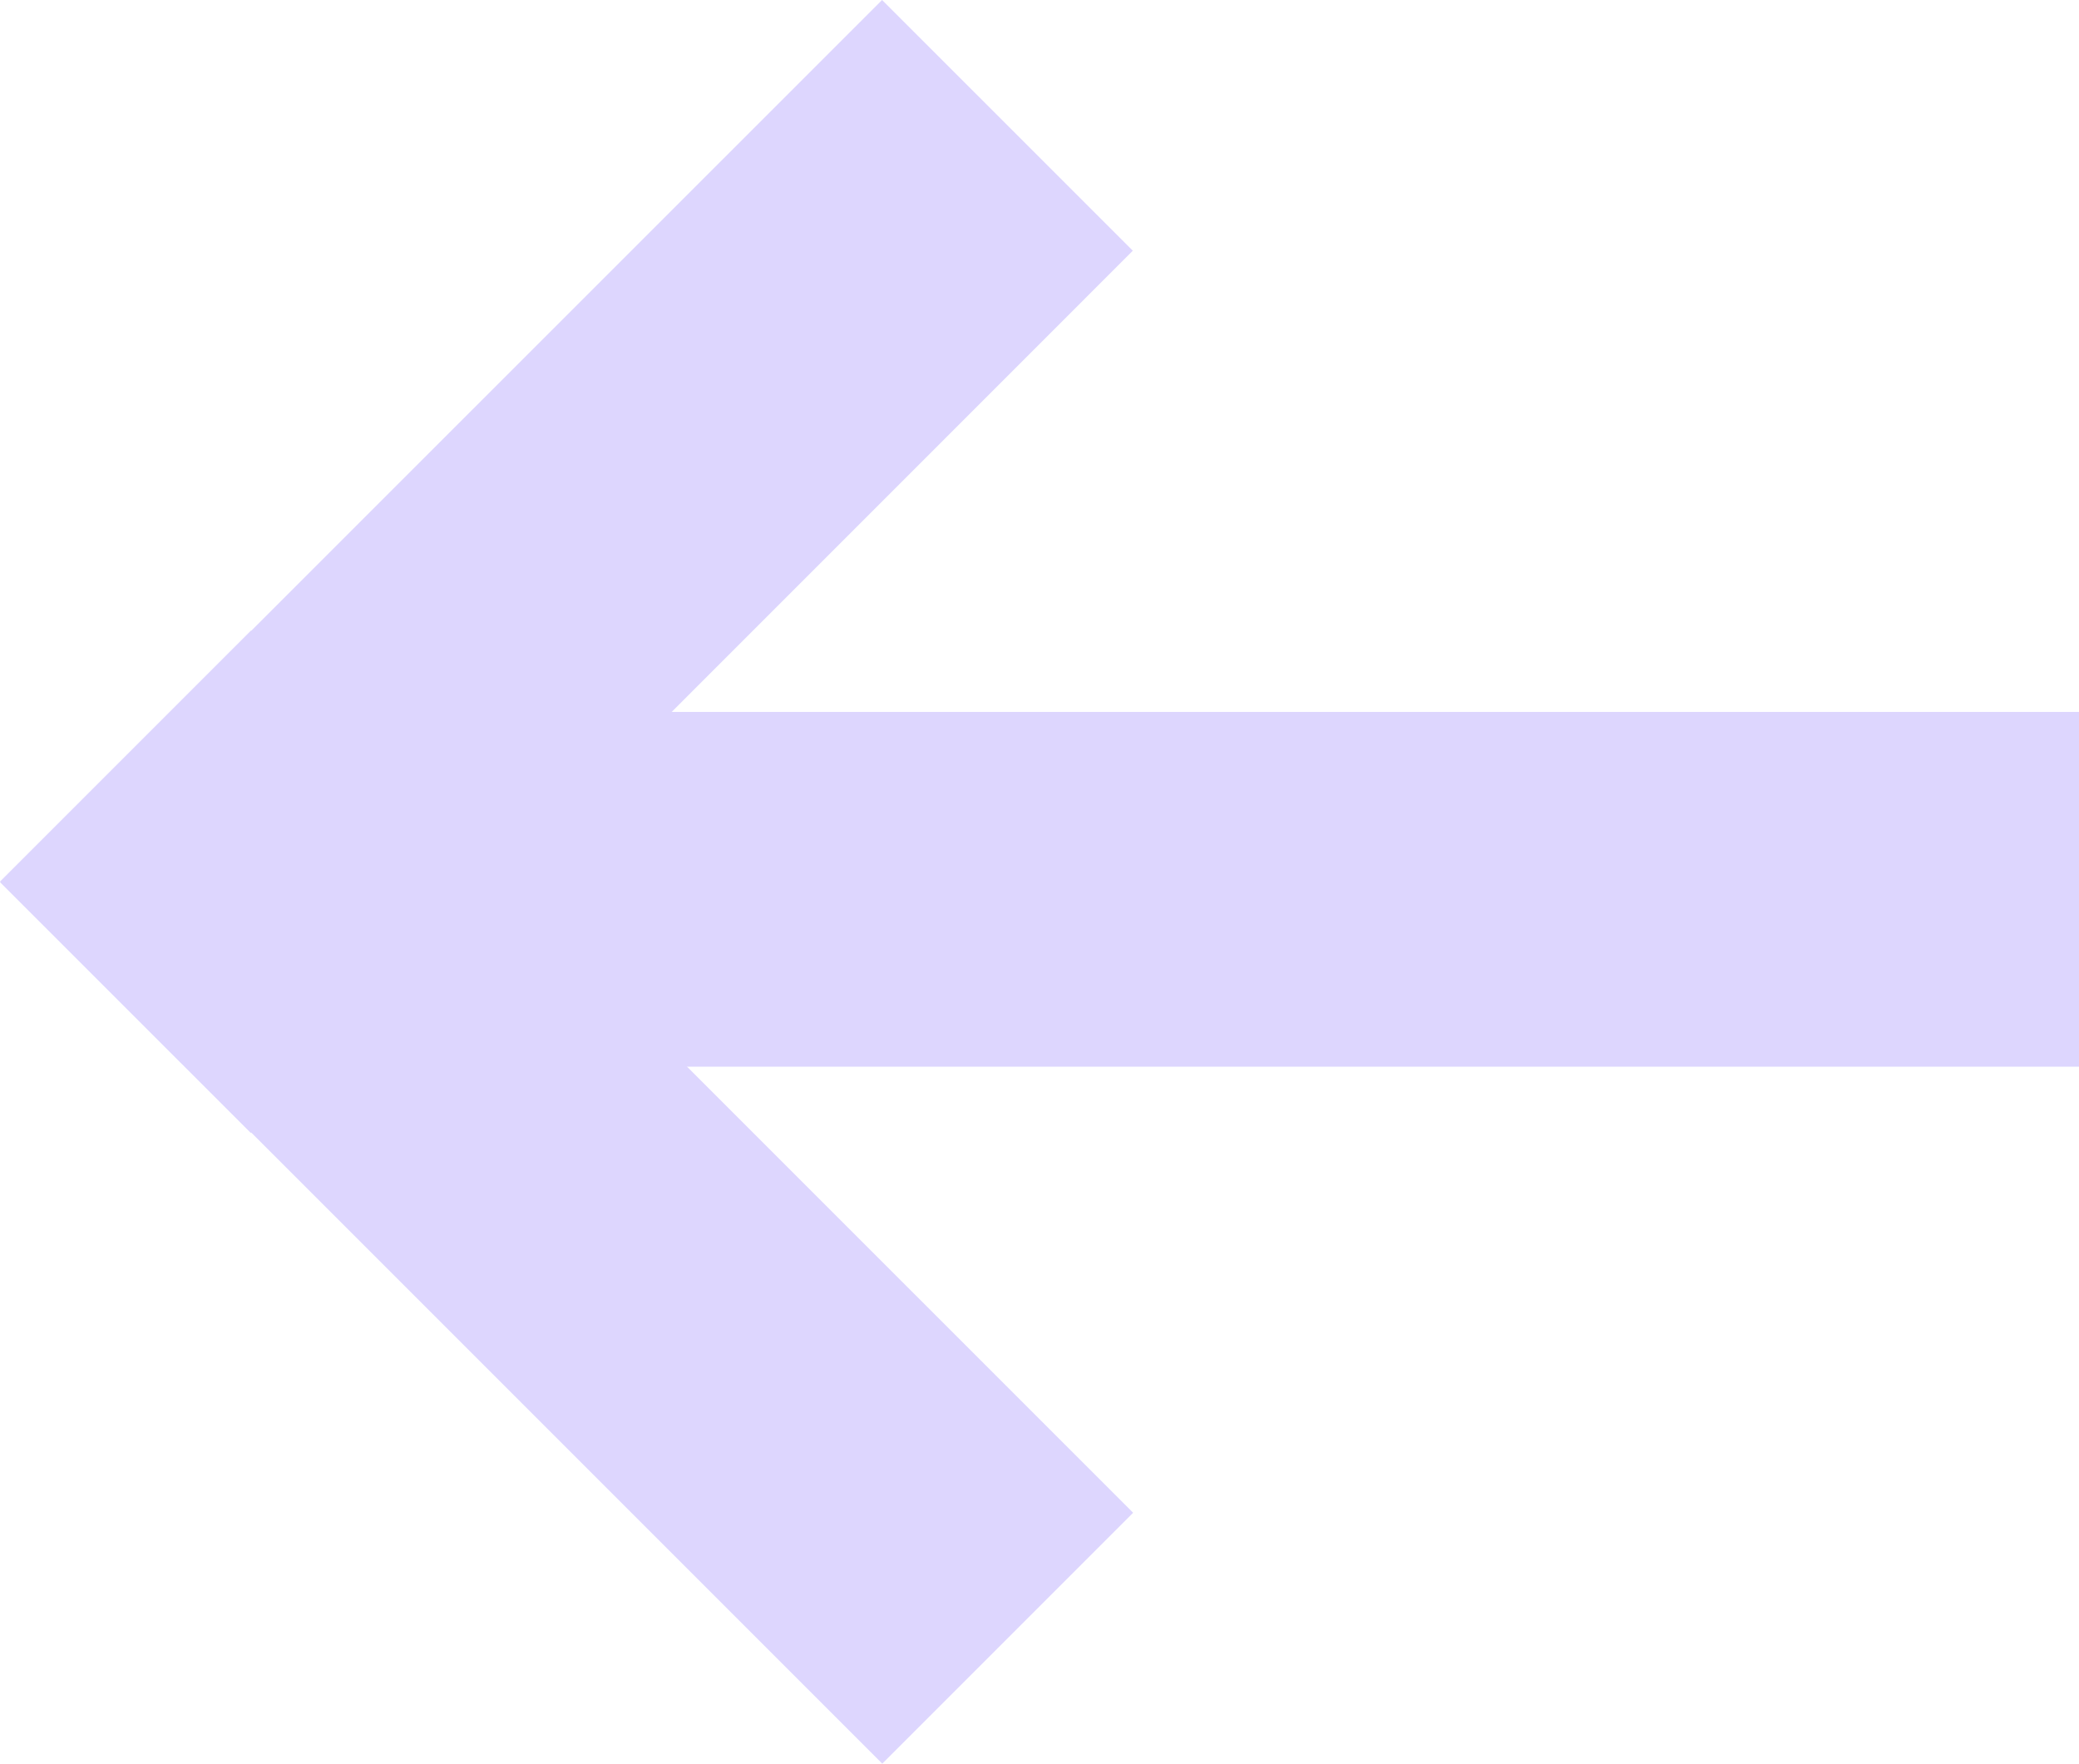
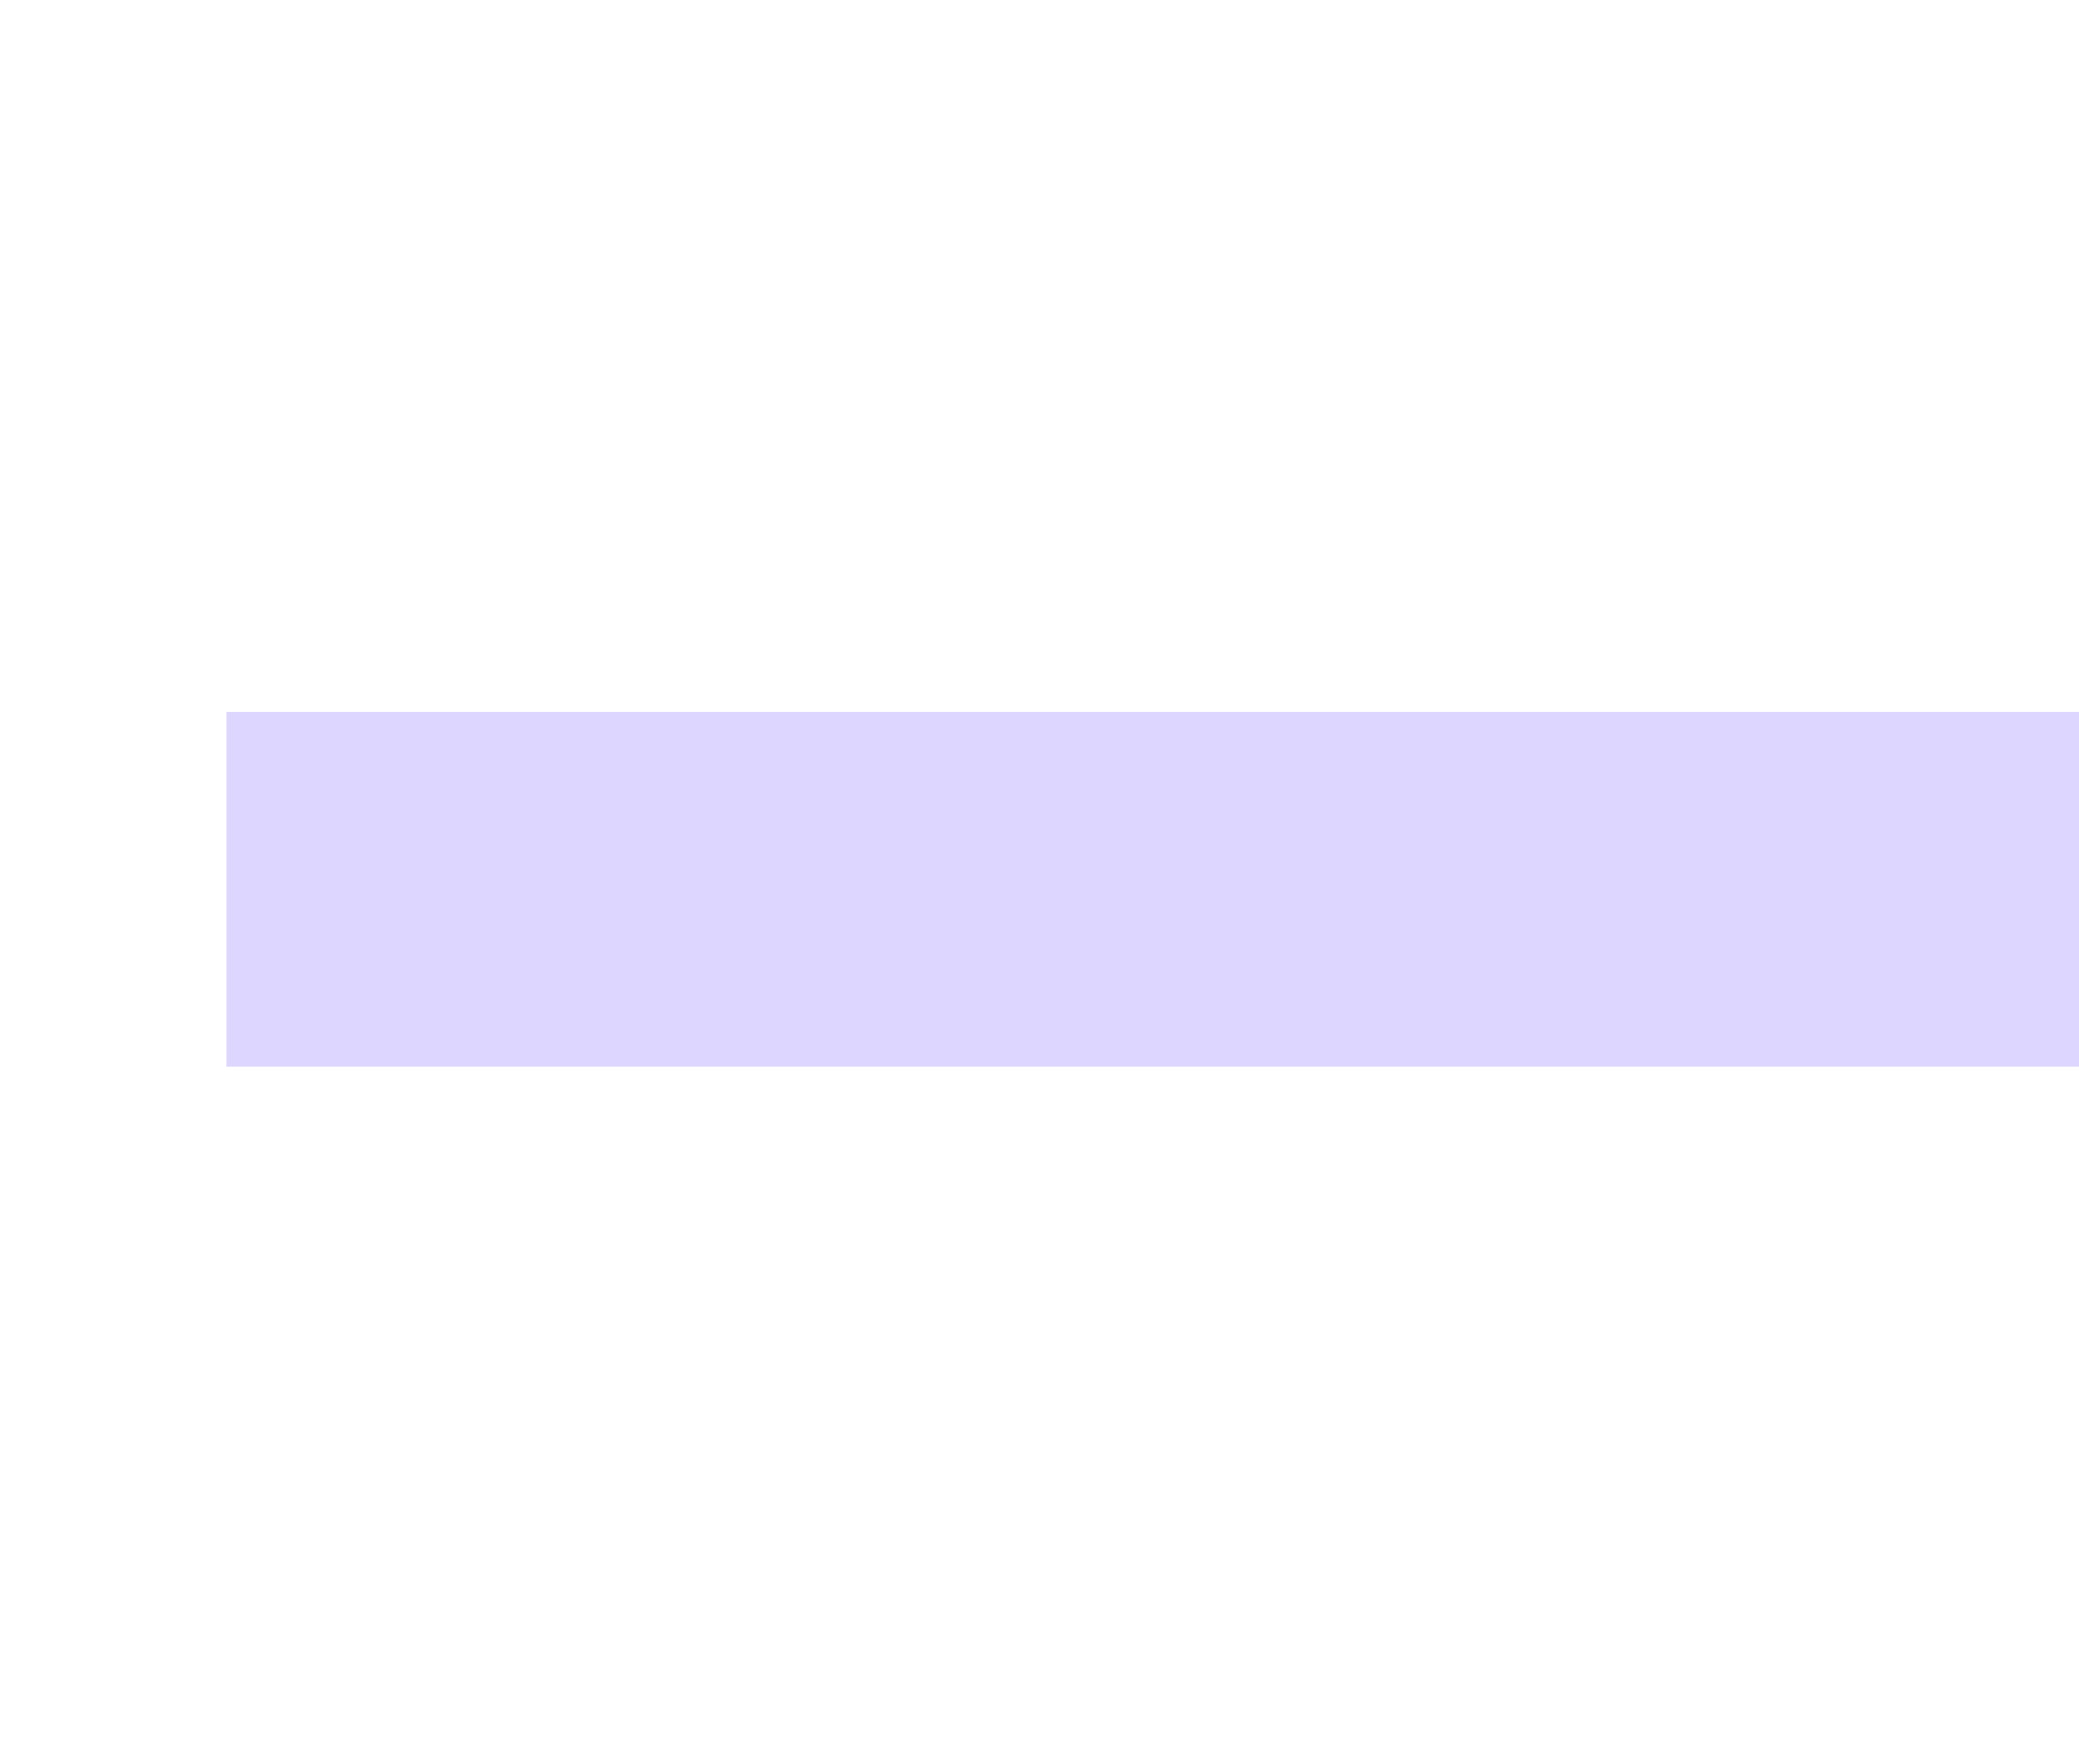
<svg xmlns="http://www.w3.org/2000/svg" width="45.281" height="38.408" viewBox="0 0 45.281 38.408">
  <g id="Group_1225" data-name="Group 1225" transform="translate(-321.039 -2425.5)">
-     <path id="Union_3" data-name="Union 3" d="M19.2,24.671l-.005.005-5.464-5.464.005-.005L0,5.468,5.46.007,19.2,13.746,32.945,0l5.464,5.464L24.663,19.21l.009.009-5.46,5.461Z" transform="translate(345.719 2425.5) rotate(90)" fill="#ddd6fe" />
    <rect id="Rectangle_37" data-name="Rectangle 37" width="40.348" height="7.726" transform="translate(366.32 2448.73) rotate(180)" fill="#ddd6fe" />
  </g>
</svg>